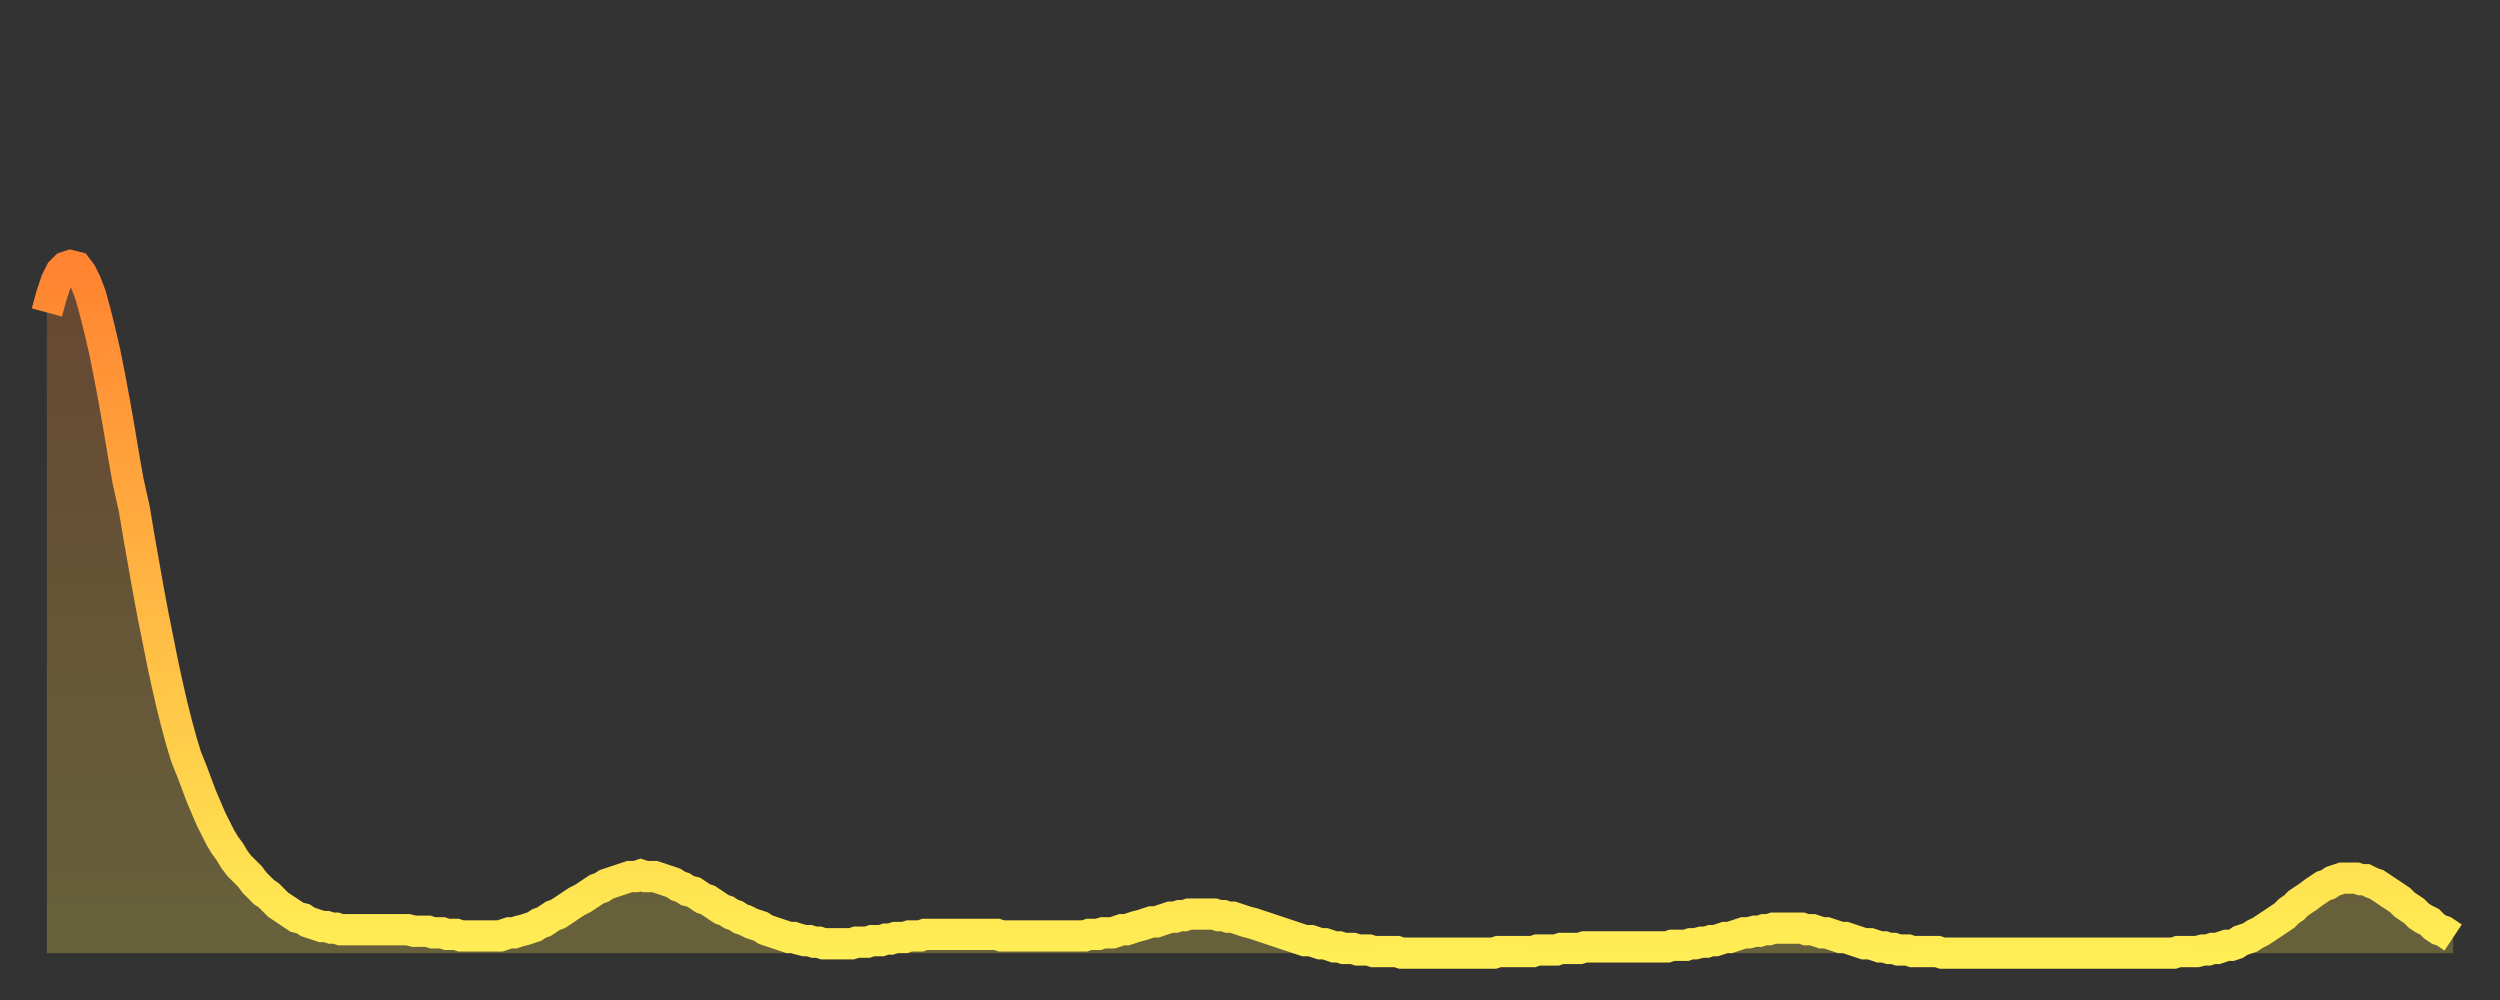
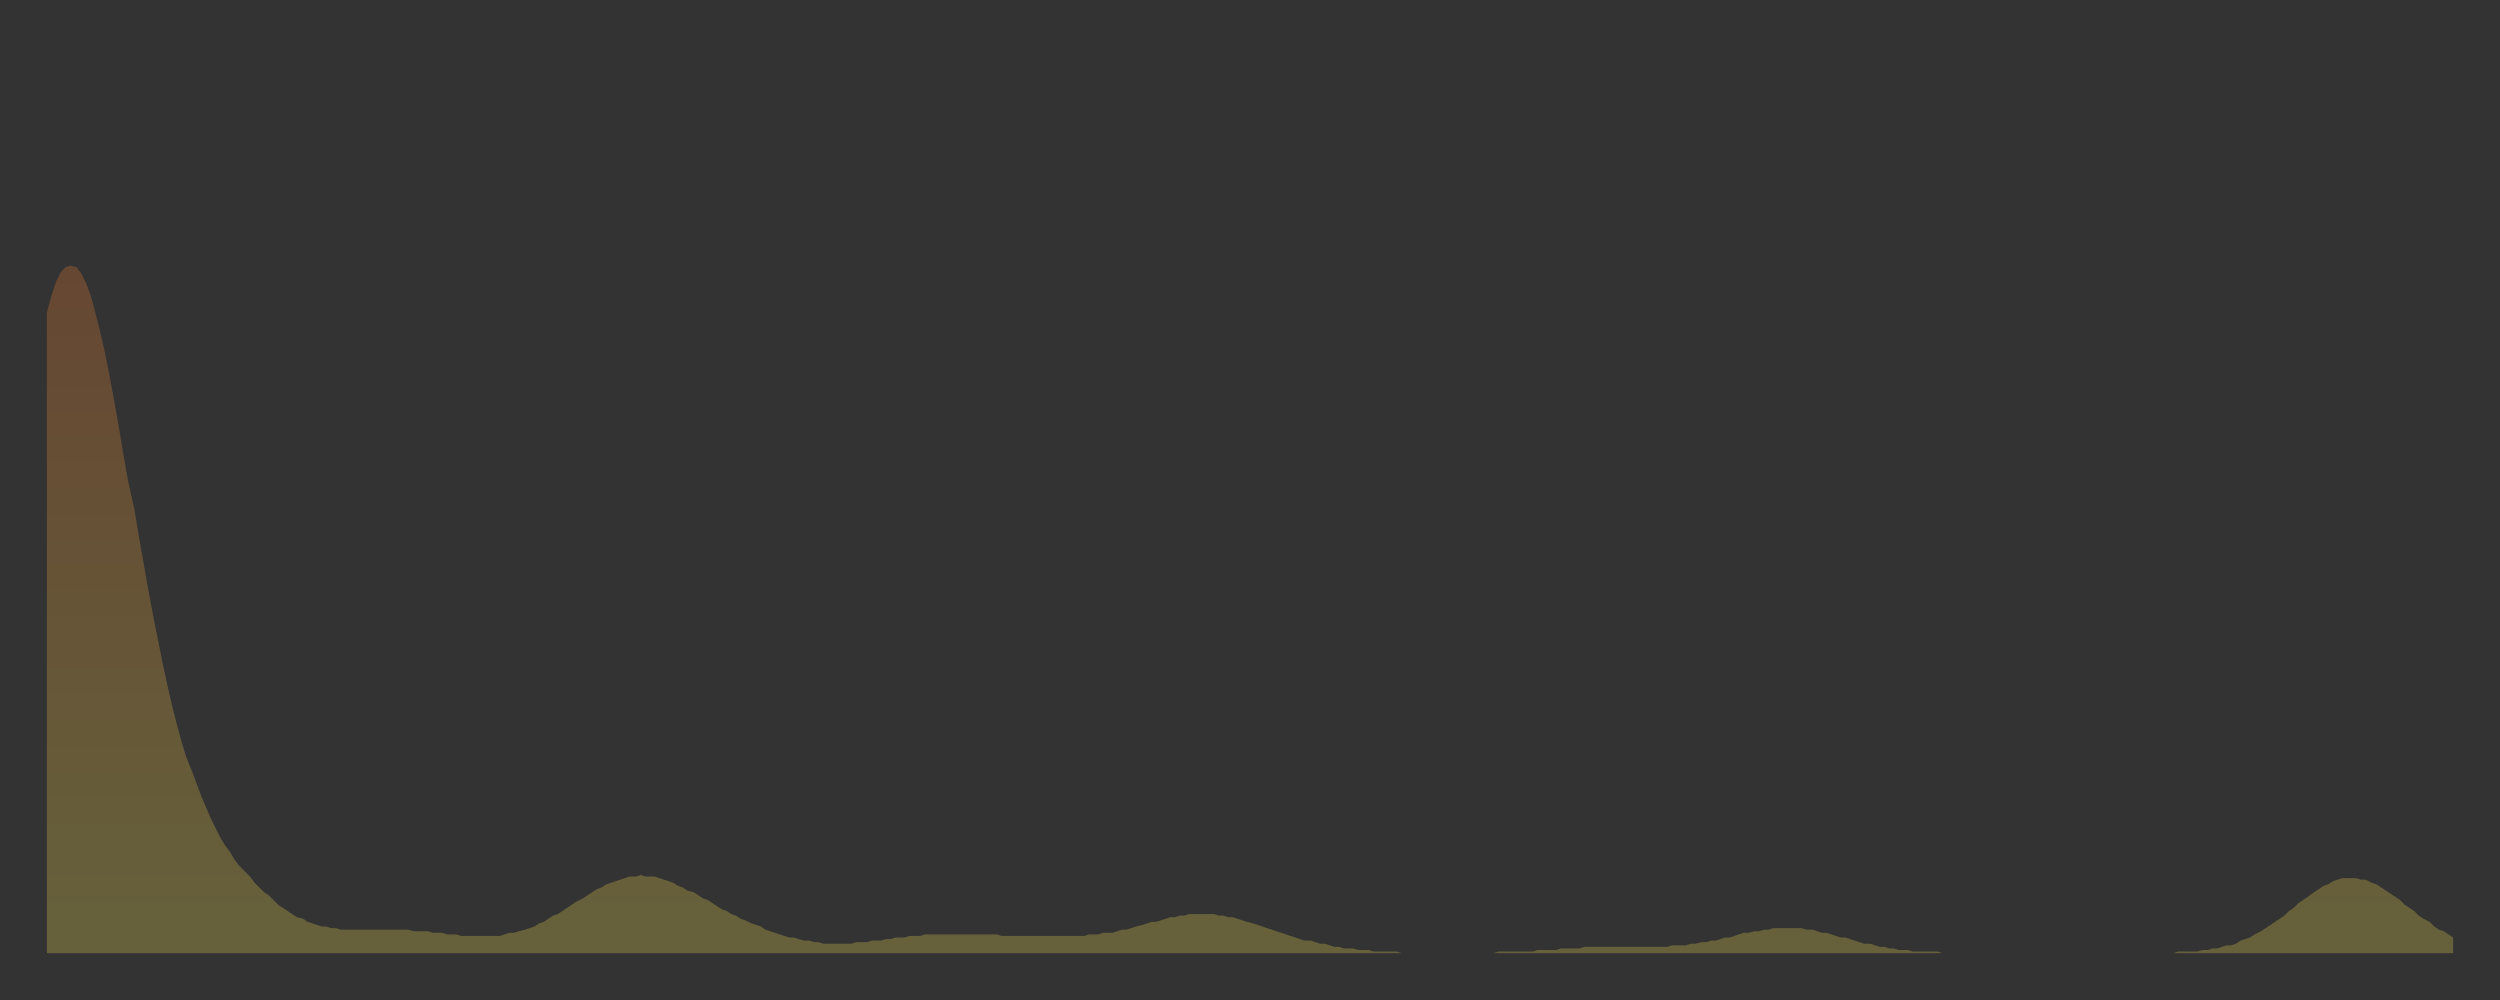
<svg xmlns="http://www.w3.org/2000/svg" baseProfile="full" height="64" version="1.1" width="160">
  <rect width="100%" height="100%" fill="#333333" stroke="none" />
  <defs>
    <linearGradient id="id263904" x1="0" x2="0" y1="0" y2="1">
      <stop offset="0%" stop-color="#ff8331" />
      <stop offset="50%" stop-color="#ffb943" />
      <stop offset="100%" stop-color="#ffee55" />
    </linearGradient>
  </defs>
  <g transform="translate(3,3)">
    <g>
-       <path d="M 0.0 17.0 0.3 15.9 0.6 15.0 0.9 14.4 1.2 14.1 1.5 14.0 1.9 14.1 2.2 14.5 2.5 15.1 2.8 15.9 3.1 17.0 3.4 18.2 3.7 19.5 4.0 21.0 4.3 22.6 4.6 24.3 4.9 26.1 5.2 27.8 5.6 29.6 5.9 31.4 6.2 33.1 6.5 34.8 6.8 36.4 7.1 37.9 7.4 39.4 7.7 40.8 8.0 42.1 8.3 43.3 8.6 44.4 8.9 45.4 9.3 46.4 9.6 47.2 9.9 48.0 10.2 48.7 10.5 49.4 10.8 50.0 11.1 50.6 11.4 51.1 11.7 51.5 12.0 52.0 12.3 52.4 12.7 52.8 13.0 53.1 13.3 53.5 13.6 53.8 13.9 54.1 14.2 54.3 14.5 54.6 14.8 54.9 15.1 55.1 15.4 55.3 15.7 55.5 16.0 55.7 16.4 55.8 16.7 56.0 17.0 56.1 17.3 56.2 17.6 56.3 17.9 56.3 18.2 56.4 18.5 56.4 18.8 56.5 19.1 56.5 19.4 56.5 19.8 56.5 20.1 56.5 20.4 56.5 20.7 56.5 21.0 56.5 21.3 56.5 21.6 56.5 21.9 56.5 22.2 56.5 22.5 56.5 22.8 56.5 23.1 56.5 23.5 56.6 23.8 56.6 24.1 56.6 24.4 56.6 24.7 56.7 25.0 56.7 25.3 56.7 25.6 56.8 25.9 56.8 26.2 56.8 26.5 56.9 26.8 56.9 27.2 56.9 27.5 56.9 27.8 56.9 28.1 56.9 28.4 56.9 28.7 56.9 29.0 56.9 29.3 56.8 29.6 56.7 29.9 56.7 30.2 56.6 30.6 56.5 30.9 56.4 31.2 56.3 31.5 56.1 31.8 56.0 32.1 55.8 32.4 55.6 32.7 55.5 33.0 55.3 33.3 55.1 33.6 54.9 33.9 54.7 34.3 54.5 34.6 54.3 34.9 54.1 35.2 53.9 35.5 53.8 35.8 53.6 36.1 53.5 36.4 53.4 36.7 53.3 37.0 53.2 37.3 53.1 37.7 53.1 38.0 53.0 38.3 53.1 38.6 53.1 38.9 53.1 39.2 53.2 39.5 53.3 39.8 53.4 40.1 53.5 40.4 53.7 40.7 53.8 41.0 54.0 41.4 54.1 41.7 54.3 42.0 54.5 42.3 54.6 42.6 54.8 42.9 55.0 43.2 55.2 43.5 55.3 43.8 55.5 44.1 55.6 44.4 55.8 44.7 55.9 45.1 56.1 45.4 56.2 45.7 56.3 46.0 56.5 46.3 56.6 46.6 56.7 46.9 56.8 47.2 56.9 47.5 57.0 47.8 57.0 48.1 57.1 48.5 57.2 48.8 57.2 49.1 57.3 49.4 57.3 49.7 57.4 50.0 57.4 50.3 57.4 50.6 57.4 50.9 57.4 51.2 57.4 51.5 57.4 51.8 57.3 52.2 57.3 52.5 57.3 52.8 57.2 53.1 57.2 53.4 57.2 53.7 57.1 54.0 57.1 54.3 57.0 54.6 57.0 54.9 57.0 55.2 56.9 55.6 56.9 55.9 56.9 56.2 56.8 56.5 56.8 56.8 56.8 57.1 56.8 57.4 56.8 57.7 56.8 58.0 56.8 58.3 56.8 58.6 56.8 58.9 56.8 59.3 56.8 59.6 56.8 59.9 56.8 60.2 56.8 60.5 56.8 60.8 56.8 61.1 56.9 61.4 56.9 61.7 56.9 62.0 56.9 62.3 56.9 62.6 56.9 63.0 56.9 63.3 56.9 63.6 56.9 63.9 56.9 64.2 56.9 64.5 56.9 64.8 56.9 65.1 56.9 65.4 56.9 65.7 56.9 66.0 56.9 66.4 56.9 66.7 56.8 67.0 56.8 67.3 56.8 67.6 56.7 67.9 56.7 68.2 56.7 68.5 56.6 68.8 56.5 69.1 56.5 69.4 56.4 69.7 56.3 70.1 56.2 70.4 56.1 70.7 56.0 71.0 56.0 71.3 55.9 71.6 55.8 71.9 55.7 72.2 55.7 72.5 55.6 72.8 55.6 73.1 55.5 73.5 55.5 73.8 55.5 74.1 55.5 74.4 55.5 74.7 55.5 75.0 55.6 75.3 55.6 75.6 55.7 75.9 55.7 76.2 55.8 76.5 55.9 76.8 56.0 77.2 56.1 77.5 56.2 77.8 56.3 78.1 56.4 78.4 56.5 78.7 56.6 79.0 56.7 79.3 56.8 79.6 56.9 79.9 57.0 80.2 57.1 80.5 57.2 80.9 57.2 81.2 57.3 81.5 57.4 81.8 57.4 82.1 57.5 82.4 57.6 82.7 57.6 83.0 57.7 83.3 57.7 83.6 57.7 83.9 57.8 84.3 57.8 84.6 57.8 84.9 57.9 85.2 57.9 85.5 57.9 85.8 57.9 86.1 57.9 86.4 57.9 86.7 58.0 87.0 58.0 87.3 58.0 87.6 58.0 88.0 58.0 88.3 58.0 88.6 58.0 88.9 58.0 89.2 58.0 89.5 58.0 89.8 58.0 90.1 58.0 90.4 58.0 90.7 58.0 91.0 58.0 91.4 58.0 91.7 58.0 92.0 58.0 92.3 58.0 92.6 58.0 92.9 57.9 93.2 57.9 93.5 57.9 93.8 57.9 94.1 57.9 94.4 57.9 94.7 57.9 95.1 57.9 95.4 57.8 95.7 57.8 96.0 57.8 96.3 57.8 96.6 57.8 96.9 57.7 97.2 57.7 97.5 57.7 97.8 57.7 98.1 57.7 98.4 57.6 98.8 57.6 99.1 57.6 99.4 57.6 99.7 57.6 100.0 57.6 100.3 57.6 100.6 57.6 100.9 57.6 101.2 57.6 101.5 57.6 101.8 57.6 102.2 57.6 102.5 57.6 102.8 57.6 103.1 57.6 103.4 57.6 103.7 57.6 104.0 57.5 104.3 57.5 104.6 57.5 104.9 57.5 105.2 57.4 105.5 57.4 105.9 57.3 106.2 57.3 106.5 57.2 106.8 57.2 107.1 57.1 107.4 57.0 107.7 57.0 108.0 56.9 108.3 56.8 108.6 56.7 108.9 56.7 109.3 56.6 109.6 56.6 109.9 56.5 110.2 56.5 110.5 56.4 110.8 56.4 111.1 56.4 111.4 56.4 111.7 56.4 112.0 56.4 112.3 56.4 112.6 56.5 113.0 56.5 113.3 56.6 113.6 56.7 113.9 56.7 114.2 56.8 114.5 56.9 114.8 57.0 115.1 57.0 115.4 57.1 115.7 57.2 116.0 57.3 116.3 57.4 116.7 57.4 117.0 57.5 117.3 57.6 117.6 57.6 117.9 57.7 118.2 57.7 118.5 57.8 118.8 57.8 119.1 57.8 119.4 57.9 119.7 57.9 120.1 57.9 120.4 57.9 120.7 57.9 121.0 57.9 121.3 58.0 121.6 58.0 121.9 58.0 122.2 58.0 122.5 58.0 122.8 58.0 123.1 58.0 123.4 58.0 123.8 58.0 124.1 58.0 124.4 58.0 124.7 58.0 125.0 58.0 125.3 58.0 125.6 58.0 125.9 58.0 126.2 58.0 126.5 58.0 126.8 58.0 127.2 58.0 127.5 58.0 127.8 58.0 128.1 58.0 128.4 58.0 128.7 58.0 129.0 58.0 129.3 58.0 129.6 58.0 129.9 58.0 130.2 58.0 130.5 58.0 130.9 58.0 131.2 58.0 131.5 58.0 131.8 58.0 132.1 58.0 132.4 58.0 132.7 58.0 133.0 58.0 133.3 58.0 133.6 58.0 133.9 58.0 134.2 58.0 134.6 58.0 134.9 58.0 135.2 58.0 135.5 58.0 135.8 58.0 136.1 58.0 136.4 57.9 136.7 57.9 137.0 57.9 137.3 57.9 137.6 57.9 138.0 57.8 138.3 57.8 138.6 57.7 138.9 57.7 139.2 57.6 139.5 57.5 139.8 57.5 140.1 57.4 140.4 57.2 140.7 57.1 141.0 57.0 141.3 56.8 141.7 56.6 142.0 56.4 142.3 56.2 142.6 56.0 142.9 55.8 143.2 55.6 143.5 55.3 143.8 55.1 144.1 54.8 144.4 54.6 144.7 54.4 145.1 54.1 145.4 53.9 145.7 53.7 146.0 53.6 146.3 53.4 146.6 53.3 146.9 53.2 147.2 53.2 147.5 53.2 147.8 53.2 148.1 53.3 148.4 53.3 148.8 53.5 149.1 53.6 149.4 53.8 149.7 54.0 150.0 54.2 150.3 54.4 150.6 54.6 150.9 54.9 151.2 55.1 151.5 55.3 151.8 55.6 152.1 55.8 152.5 56.0 152.8 56.3 153.1 56.5 153.4 56.6 153.7 56.8 154.0 57.0" fill="none" id="graph-curve" opacity="1" stroke="url(#id263904)" stroke-width="2" />
      <path d="M 0 58 L 0.0 17.0 0.3 15.9 0.6 15.0 0.9 14.4 1.2 14.1 1.5 14.0 1.9 14.1 2.2 14.5 2.5 15.1 2.8 15.9 3.1 17.0 3.4 18.2 3.7 19.5 4.0 21.0 4.3 22.6 4.6 24.3 4.9 26.1 5.2 27.8 5.6 29.6 5.9 31.4 6.2 33.1 6.5 34.8 6.8 36.4 7.1 37.9 7.4 39.4 7.7 40.8 8.0 42.1 8.3 43.3 8.6 44.4 8.9 45.4 9.3 46.4 9.6 47.2 9.9 48.0 10.2 48.7 10.5 49.4 10.8 50.0 11.1 50.6 11.4 51.1 11.7 51.5 12.0 52.0 12.3 52.4 12.7 52.8 13.0 53.1 13.3 53.5 13.6 53.8 13.9 54.1 14.2 54.3 14.5 54.6 14.8 54.9 15.1 55.1 15.4 55.3 15.7 55.5 16.0 55.7 16.4 55.8 16.7 56.0 17.0 56.1 17.3 56.2 17.6 56.3 17.9 56.3 18.2 56.4 18.5 56.4 18.8 56.5 19.1 56.5 19.4 56.5 19.8 56.5 20.1 56.5 20.4 56.5 20.7 56.5 21.0 56.5 21.3 56.5 21.6 56.5 21.9 56.5 22.2 56.5 22.5 56.5 22.8 56.5 23.1 56.5 23.5 56.6 23.8 56.6 24.1 56.6 24.4 56.6 24.7 56.7 25.0 56.7 25.3 56.7 25.6 56.8 25.9 56.8 26.2 56.8 26.5 56.9 26.8 56.9 27.2 56.9 27.5 56.9 27.8 56.9 28.1 56.9 28.4 56.9 28.7 56.9 29.0 56.9 29.3 56.8 29.6 56.7 29.9 56.7 30.2 56.6 30.6 56.5 30.9 56.4 31.2 56.3 31.5 56.1 31.8 56.0 32.1 55.8 32.4 55.6 32.7 55.5 33.0 55.3 33.3 55.1 33.6 54.9 33.9 54.7 34.3 54.5 34.6 54.3 34.9 54.1 35.2 53.9 35.5 53.8 35.8 53.6 36.1 53.5 36.4 53.4 36.7 53.3 37.0 53.2 37.3 53.1 37.7 53.1 38.0 53.0 38.3 53.1 38.6 53.1 38.9 53.1 39.2 53.2 39.5 53.3 39.8 53.4 40.1 53.5 40.4 53.7 40.7 53.8 41.0 54.0 41.4 54.1 41.7 54.3 42.0 54.5 42.3 54.6 42.6 54.8 42.9 55.0 43.2 55.2 43.5 55.3 43.8 55.5 44.1 55.6 44.4 55.8 44.7 55.9 45.1 56.1 45.4 56.2 45.7 56.3 46.0 56.5 46.3 56.6 46.6 56.7 46.9 56.8 47.2 56.9 47.5 57.0 47.8 57.0 48.1 57.1 48.5 57.2 48.8 57.2 49.1 57.3 49.4 57.3 49.7 57.4 50.0 57.4 50.3 57.4 50.6 57.4 50.9 57.4 51.2 57.4 51.5 57.4 51.8 57.3 52.2 57.3 52.5 57.3 52.8 57.2 53.1 57.2 53.4 57.2 53.7 57.1 54.0 57.1 54.3 57.0 54.6 57.0 54.9 57.0 55.2 56.9 55.6 56.9 55.9 56.9 56.2 56.8 56.5 56.8 56.8 56.8 57.1 56.8 57.4 56.8 57.7 56.8 58.0 56.8 58.3 56.8 58.6 56.8 58.9 56.8 59.3 56.8 59.6 56.8 59.9 56.8 60.2 56.8 60.5 56.8 60.8 56.8 61.1 56.9 61.4 56.9 61.7 56.9 62.0 56.9 62.3 56.9 62.6 56.9 63.0 56.9 63.3 56.9 63.6 56.9 63.9 56.9 64.2 56.9 64.5 56.9 64.8 56.9 65.1 56.9 65.4 56.9 65.7 56.9 66.0 56.9 66.4 56.9 66.7 56.8 67.0 56.8 67.3 56.8 67.6 56.7 67.9 56.7 68.2 56.7 68.5 56.6 68.8 56.5 69.1 56.5 69.4 56.4 69.7 56.3 70.1 56.2 70.4 56.1 70.7 56.0 71.0 56.0 71.3 55.9 71.6 55.8 71.9 55.7 72.2 55.7 72.5 55.6 72.8 55.6 73.1 55.5 73.5 55.5 73.8 55.5 74.1 55.5 74.4 55.5 74.7 55.5 75.0 55.6 75.3 55.6 75.6 55.7 75.9 55.7 76.2 55.8 76.5 55.9 76.8 56.0 77.2 56.1 77.5 56.2 77.8 56.3 78.1 56.4 78.4 56.5 78.7 56.6 79.0 56.7 79.3 56.8 79.6 56.9 79.9 57.0 80.2 57.1 80.5 57.2 80.9 57.2 81.2 57.3 81.5 57.4 81.8 57.4 82.1 57.5 82.4 57.6 82.7 57.6 83.0 57.7 83.3 57.7 83.6 57.7 83.9 57.8 84.3 57.8 84.6 57.8 84.9 57.9 85.2 57.9 85.5 57.9 85.8 57.9 86.1 57.9 86.4 57.9 86.7 58.0 87.0 58.0 87.3 58.0 87.6 58.0 88.0 58.0 88.3 58.0 88.6 58.0 88.9 58.0 89.2 58.0 89.5 58.0 89.8 58.0 90.1 58.0 90.4 58.0 90.7 58.0 91.0 58.0 91.4 58.0 91.7 58.0 92.0 58.0 92.3 58.0 92.6 58.0 92.9 57.9 93.2 57.9 93.5 57.9 93.8 57.9 94.1 57.9 94.4 57.9 94.7 57.9 95.1 57.9 95.4 57.8 95.7 57.8 96.0 57.8 96.3 57.8 96.6 57.8 96.9 57.7 97.2 57.7 97.5 57.7 97.8 57.7 98.1 57.7 98.4 57.6 98.8 57.6 99.1 57.6 99.4 57.6 99.7 57.6 100.0 57.6 100.3 57.6 100.6 57.6 100.9 57.6 101.2 57.6 101.5 57.6 101.8 57.6 102.2 57.6 102.5 57.6 102.8 57.6 103.1 57.6 103.4 57.6 103.7 57.6 104.0 57.5 104.3 57.5 104.6 57.5 104.9 57.5 105.2 57.4 105.5 57.4 105.9 57.3 106.2 57.3 106.5 57.2 106.8 57.2 107.1 57.1 107.4 57.0 107.7 57.0 108.0 56.9 108.3 56.8 108.6 56.7 108.9 56.7 109.3 56.6 109.6 56.6 109.9 56.5 110.2 56.5 110.5 56.4 110.8 56.4 111.1 56.4 111.4 56.4 111.7 56.4 112.0 56.4 112.3 56.4 112.6 56.5 113.0 56.5 113.3 56.6 113.6 56.7 113.9 56.7 114.2 56.8 114.5 56.9 114.8 57.0 115.1 57.0 115.4 57.1 115.7 57.2 116.0 57.3 116.3 57.4 116.7 57.4 117.0 57.5 117.3 57.6 117.6 57.6 117.9 57.7 118.2 57.7 118.5 57.8 118.8 57.8 119.1 57.8 119.4 57.9 119.7 57.9 120.1 57.9 120.4 57.9 120.7 57.9 121.0 57.9 121.3 58.0 121.6 58.0 121.9 58.0 122.2 58.0 122.5 58.0 122.8 58.0 123.1 58.0 123.4 58.0 123.8 58.0 124.1 58.0 124.4 58.0 124.7 58.0 125.0 58.0 125.3 58.0 125.6 58.0 125.9 58.0 126.2 58.0 126.5 58.0 126.8 58.0 127.2 58.0 127.5 58.0 127.8 58.0 128.1 58.0 128.4 58.0 128.7 58.0 129.0 58.0 129.3 58.0 129.6 58.0 129.9 58.0 130.2 58.0 130.5 58.0 130.9 58.0 131.2 58.0 131.5 58.0 131.8 58.0 132.1 58.0 132.4 58.0 132.7 58.0 133.0 58.0 133.3 58.0 133.6 58.0 133.9 58.0 134.2 58.0 134.6 58.0 134.9 58.0 135.2 58.0 135.5 58.0 135.8 58.0 136.1 58.0 136.4 57.9 136.7 57.9 137.0 57.9 137.3 57.9 137.6 57.9 138.0 57.8 138.3 57.8 138.6 57.7 138.9 57.7 139.2 57.6 139.5 57.5 139.8 57.5 140.1 57.4 140.4 57.2 140.7 57.1 141.0 57.0 141.3 56.8 141.7 56.6 142.0 56.4 142.3 56.2 142.6 56.0 142.9 55.8 143.2 55.6 143.5 55.3 143.8 55.1 144.1 54.8 144.4 54.6 144.7 54.4 145.1 54.1 145.4 53.9 145.7 53.7 146.0 53.6 146.3 53.4 146.6 53.3 146.9 53.2 147.2 53.2 147.5 53.2 147.8 53.2 148.1 53.3 148.4 53.3 148.8 53.5 149.1 53.6 149.4 53.8 149.7 54.0 150.0 54.2 150.3 54.4 150.6 54.6 150.9 54.9 151.2 55.1 151.5 55.3 151.8 55.6 152.1 55.8 152.5 56.0 152.8 56.3 153.1 56.5 153.4 56.6 153.7 56.8 154.0 57.0 154 58" fill="url(#id263904)" fill-opacity=".25" id="graph-shadow" />
    </g>
  </g>
</svg>